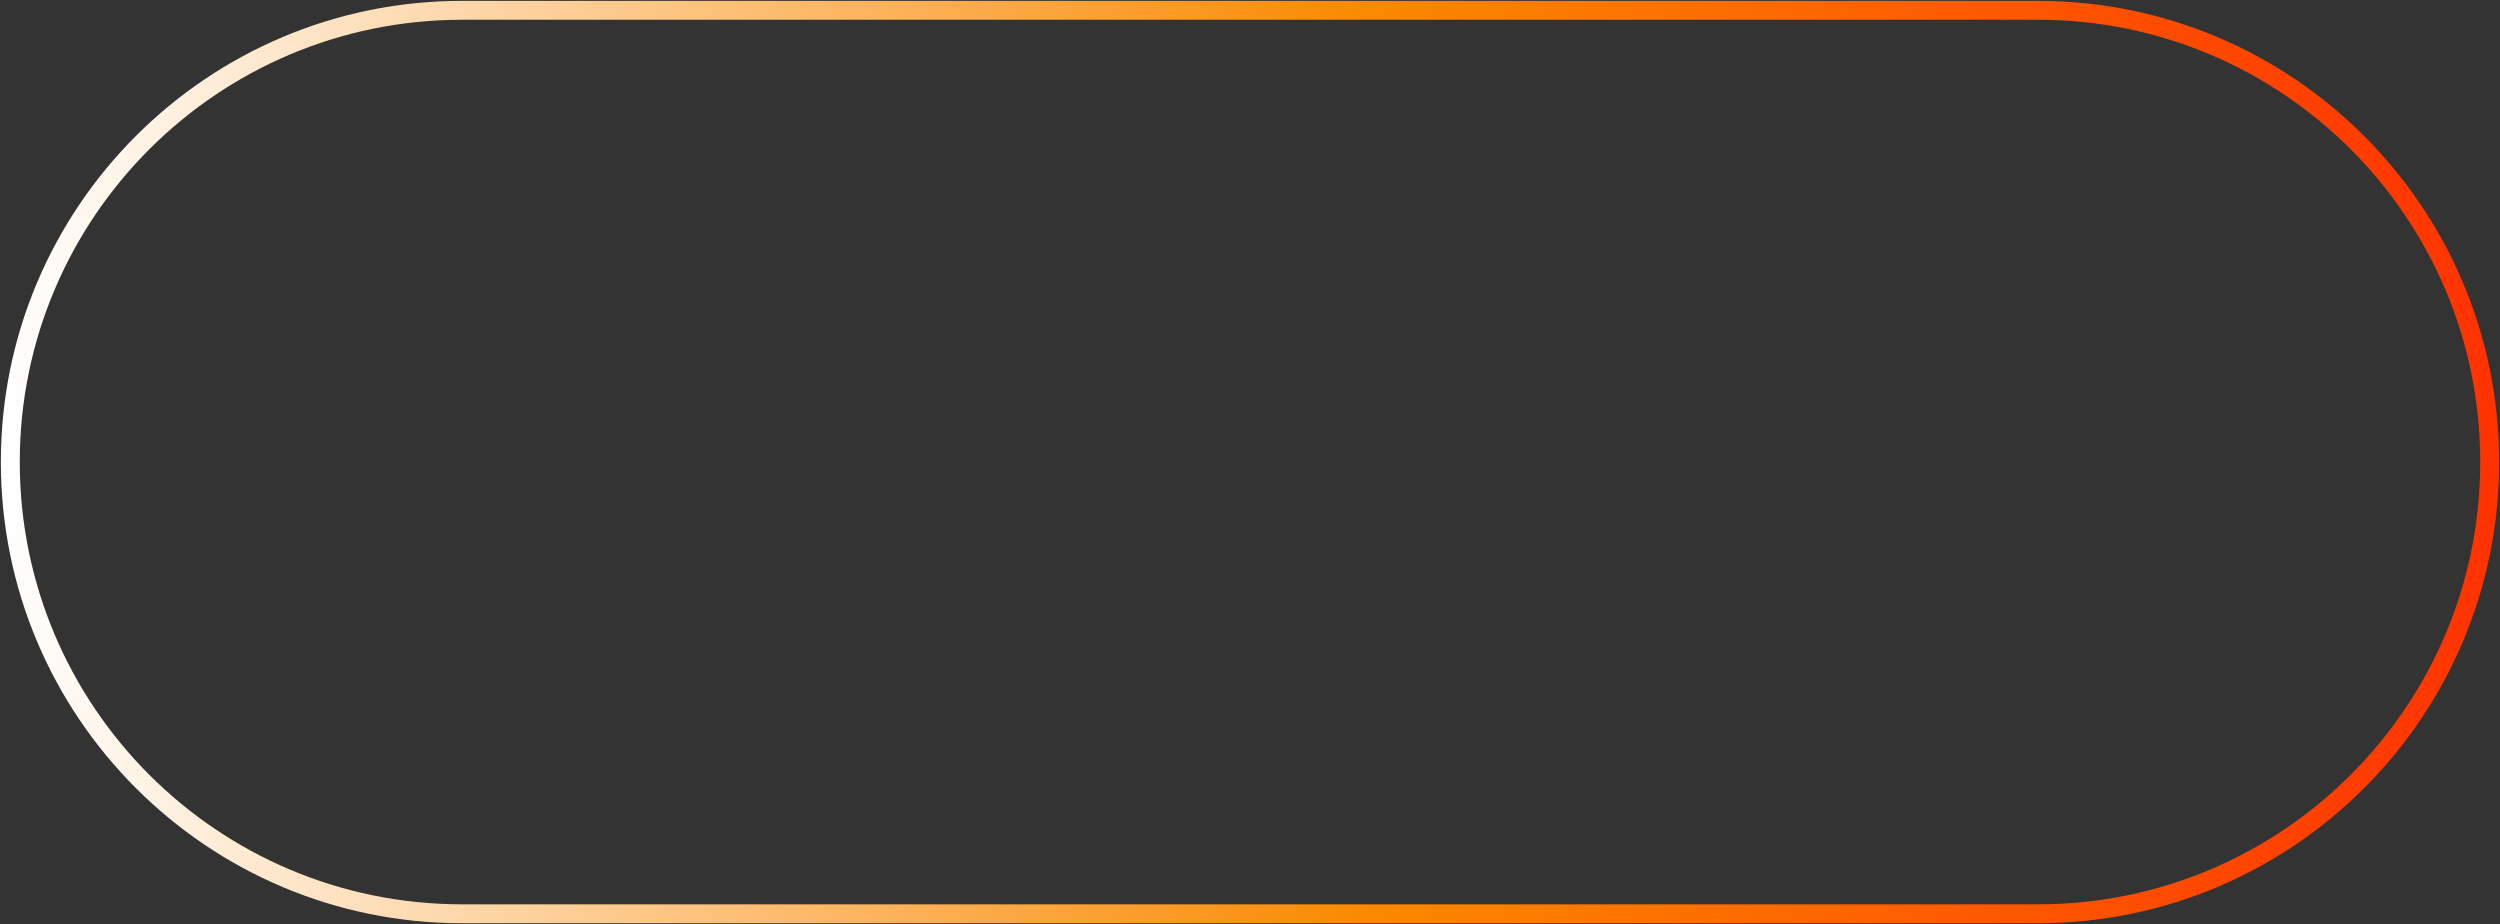
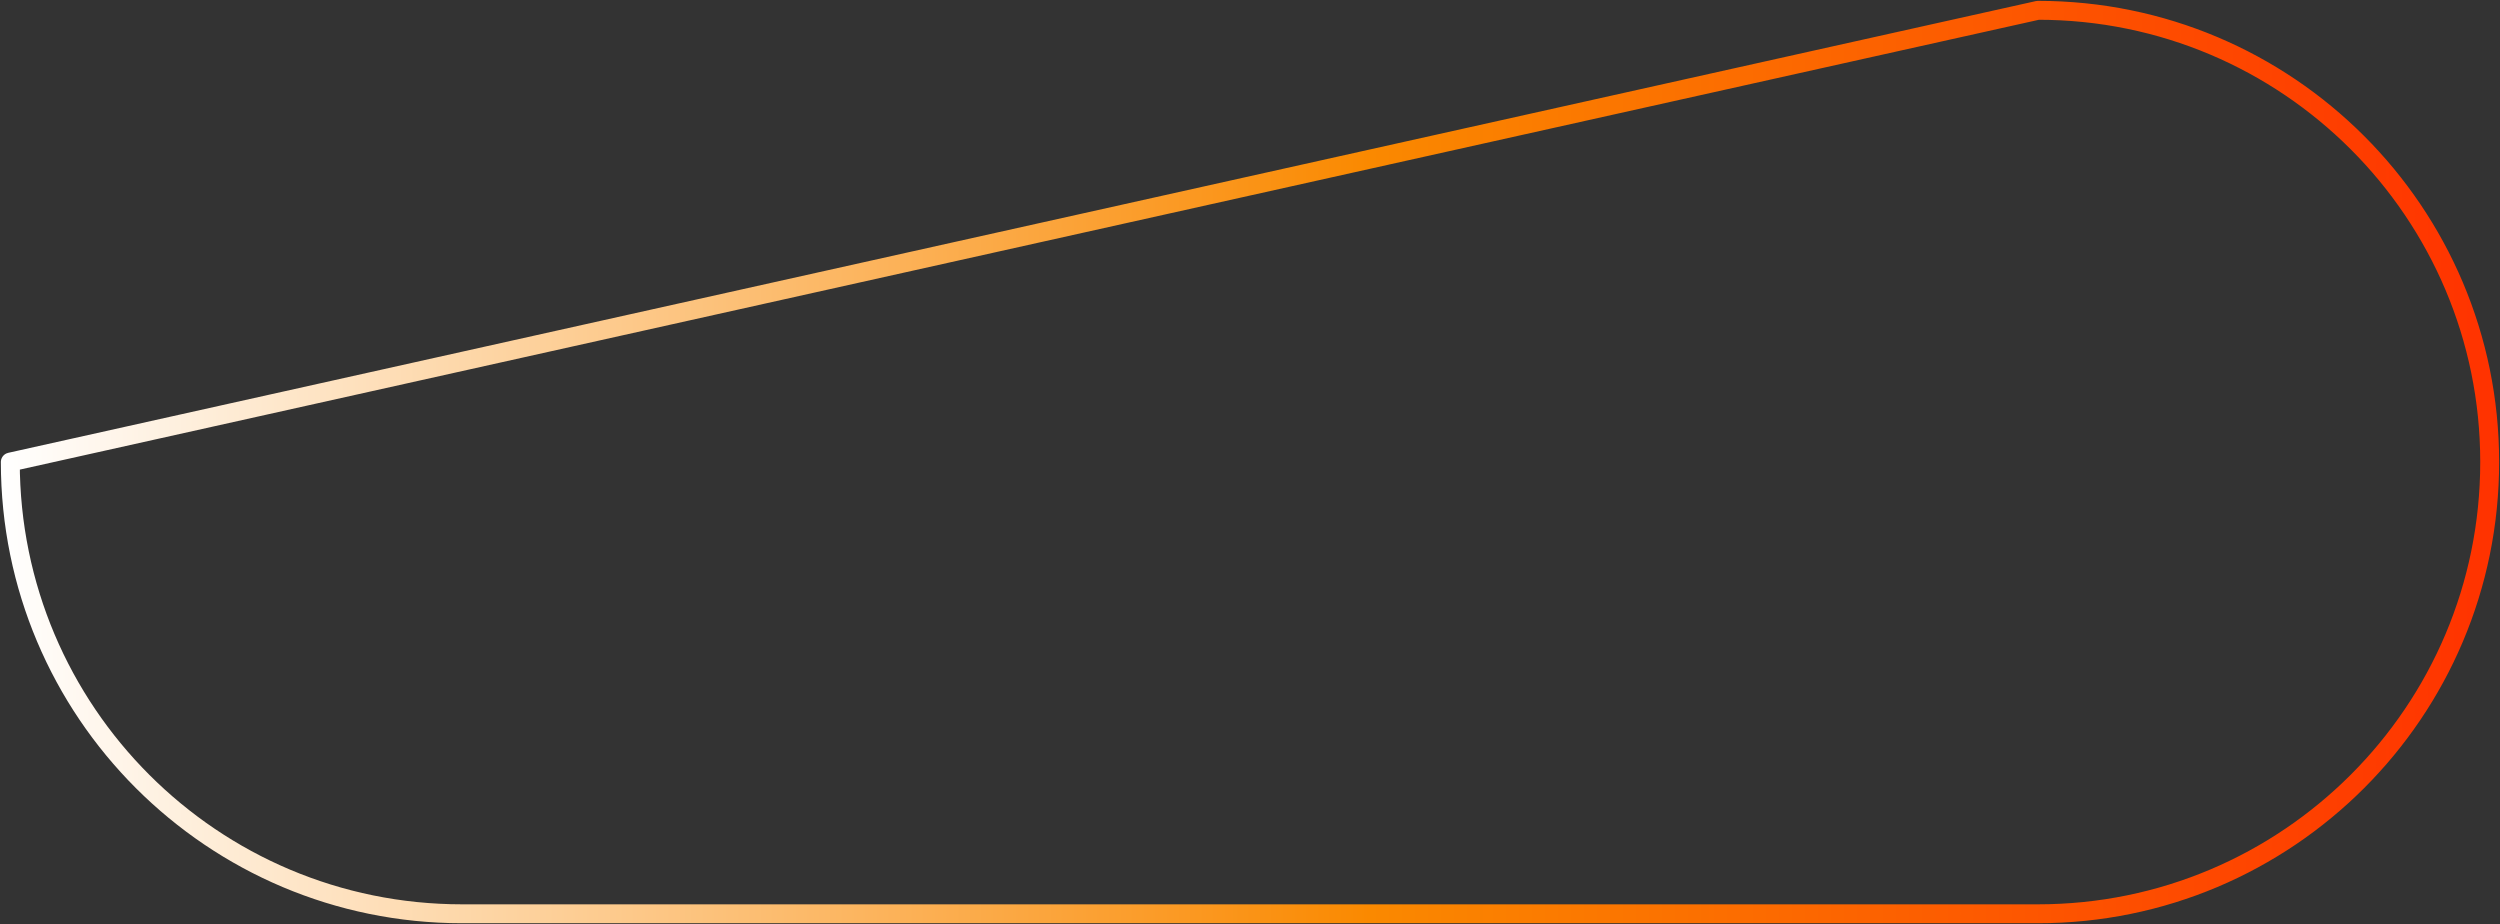
<svg xmlns="http://www.w3.org/2000/svg" width="606" height="224" xml:space="preserve" overflow="hidden">
  <rect width="100%" height="100%" fill="#333333" stroke="none" />
  <defs>
    <linearGradient x1="1655.21" y1="1311" x2="2260.79" y2="1311" gradientUnits="userSpaceOnUse" spreadMethod="reflect" id="stroke0">
      <stop offset="0" stop-color="#FFFFFF" />
      <stop offset="0.548" stop-color="#FA8900" />
      <stop offset="1" stop-color="#FF3200" />
    </linearGradient>
  </defs>
  <g transform="translate(-1655 -1199)">
-     <path d="M1657.5 1311C1657.5 1250.52 1706.52 1201.5 1767 1201.5L2149 1201.5C2209.48 1201.5 2258.5 1250.52 2258.5 1311L2258.5 1311C2258.5 1371.48 2209.48 1420.5 2149 1420.5L1767 1420.5C1706.52 1420.5 1657.5 1371.48 1657.5 1311Z" stroke="url(#stroke0)" stroke-width="4.583" stroke-linejoin="round" stroke-miterlimit="10" fill="none" fill-rule="evenodd" />
+     <path d="M1657.5 1311L2149 1201.5C2209.48 1201.5 2258.5 1250.52 2258.5 1311L2258.5 1311C2258.5 1371.48 2209.48 1420.5 2149 1420.5L1767 1420.5C1706.52 1420.5 1657.5 1371.48 1657.5 1311Z" stroke="url(#stroke0)" stroke-width="4.583" stroke-linejoin="round" stroke-miterlimit="10" fill="none" fill-rule="evenodd" />
  </g>
</svg>